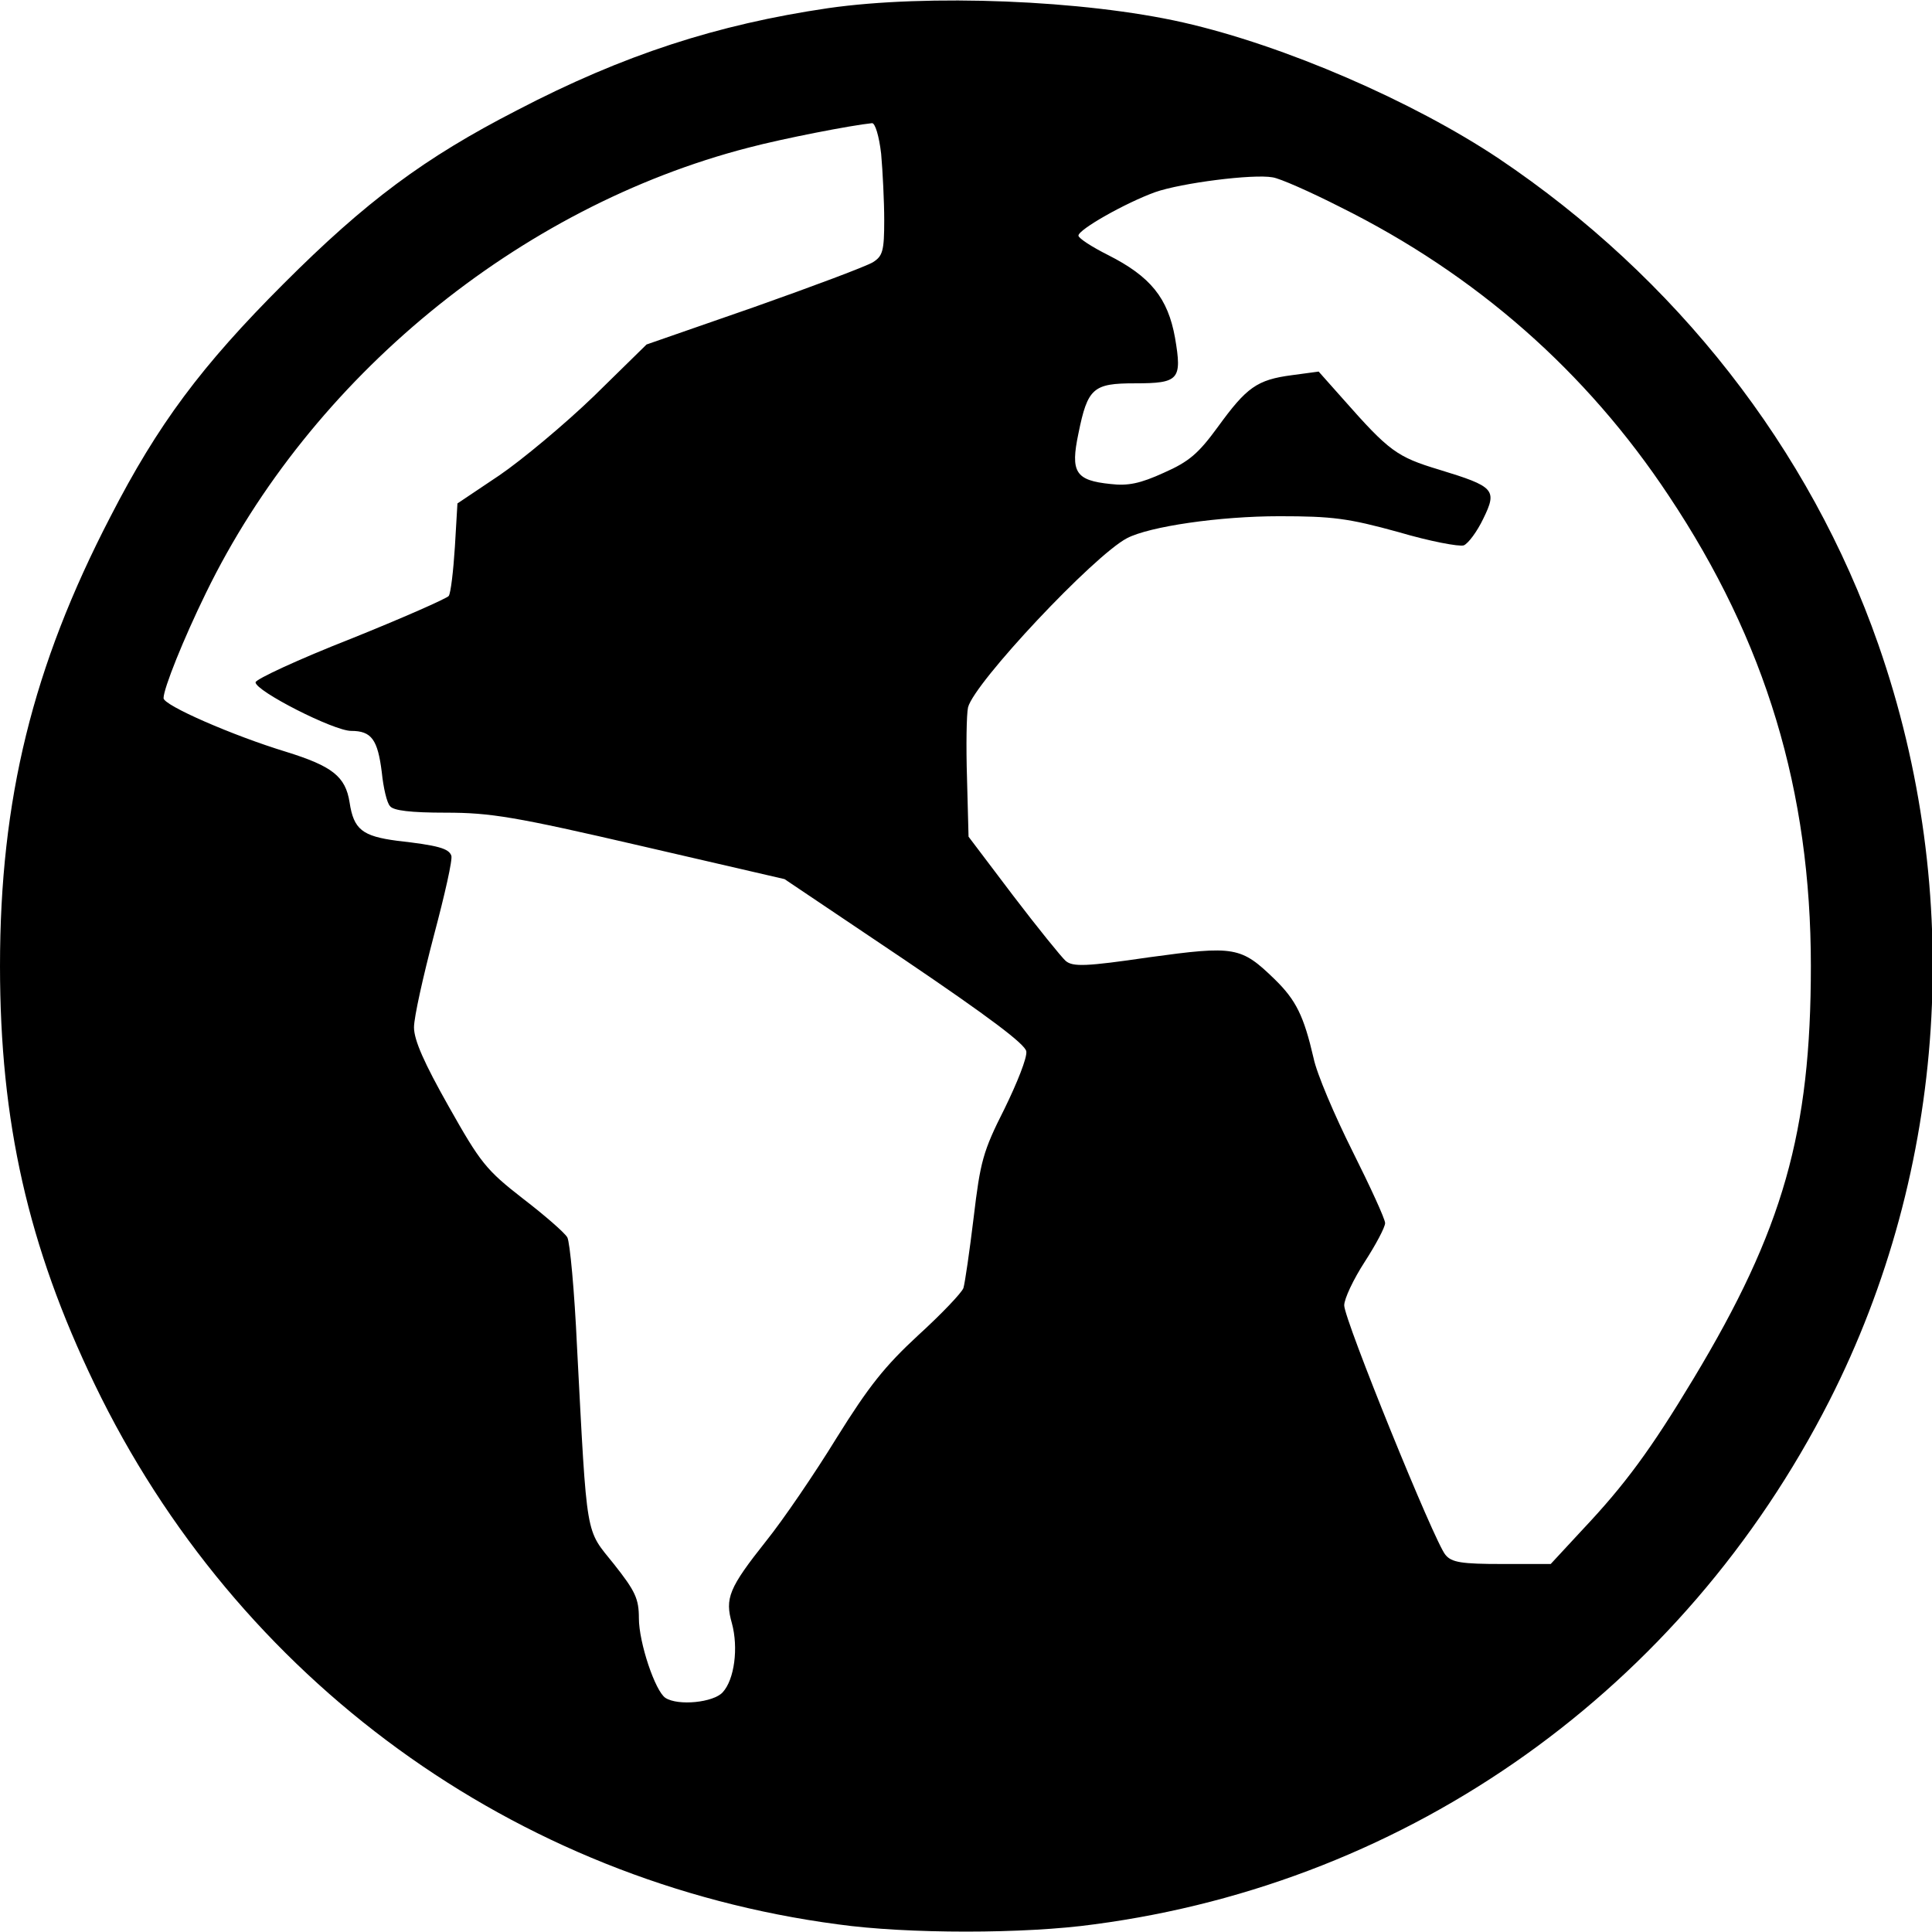
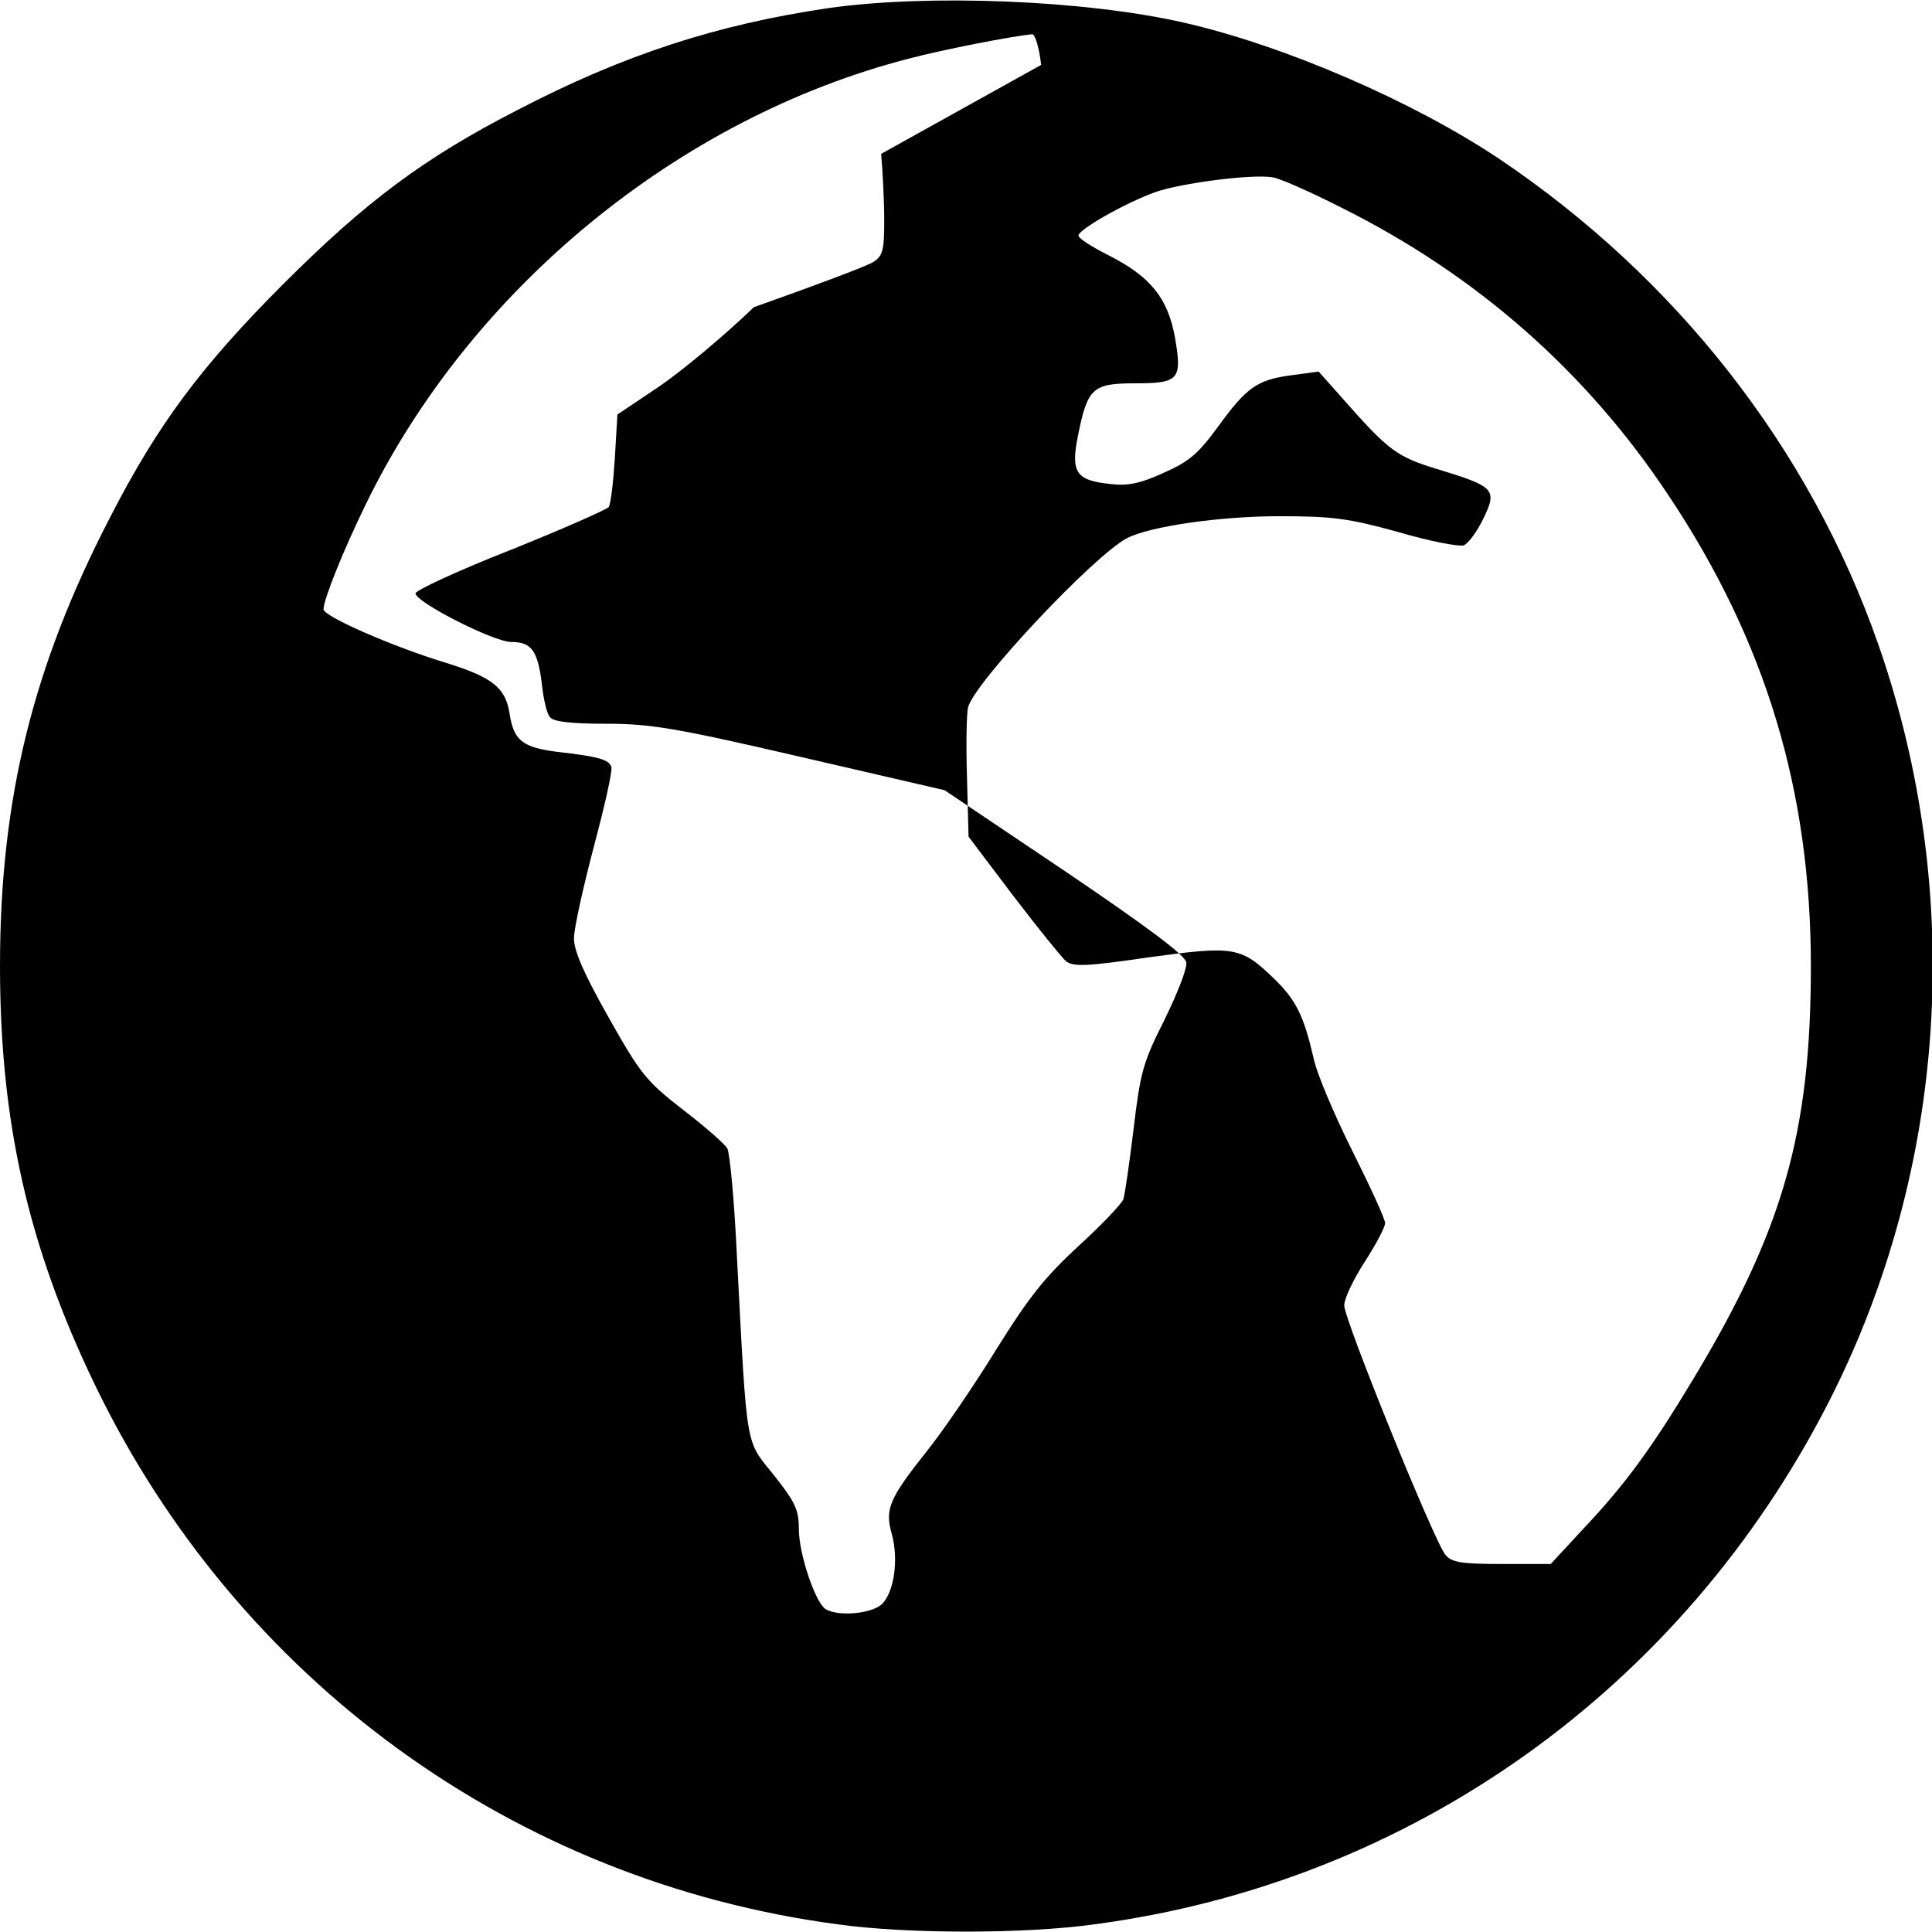
<svg xmlns="http://www.w3.org/2000/svg" version="1.0" width="378pt" height="378pt" viewBox="0 0 378 378" preserveAspectRatio="xMidYMid meet">
  <g transform="translate(0,378) scale(0.1,-0.1)" fill="#000000" stroke="none">
-     <path d="M1620 3764 c-217 -32 -400 -91 -609 -200 -181 -93 -295 -178 -456 -339 -161 -161 -246 -275 -339 -456 -152 -293 -216 -553 -216 -879 0 -305 55 -548 185 -818 279 -579 821 -973 1454 -1057 136 -19 366 -19 502 0 620 82 1151 461 1438 1024 231 454 266 993 96 1480 -134 384 -396 718 -743 951 -168 112 -419 221 -617 266 -194 44 -500 56 -695 28z m104 -285 c3 -34 6 -93 6 -130 0 -60 -3 -70 -22 -82 -13 -8 -117 -47 -233 -88 l-210 -73 -103 -101 c-57 -55 -141 -125 -185 -155 l-82 -55 -5 -85 c-3 -47 -8 -90 -12 -96 -4 -5 -90 -43 -192 -84 -102 -40 -186 -79 -186 -85 0 -17 153 -95 187 -95 40 0 52 -17 60 -81 3 -30 10 -60 16 -66 6 -9 41 -13 109 -13 88 0 136 -8 382 -65 l281 -65 235 -158 c164 -111 236 -165 238 -179 2 -12 -18 -62 -43 -113 -42 -83 -47 -103 -60 -212 -8 -66 -17 -128 -20 -138 -3 -9 -43 -51 -88 -92 -66 -61 -97 -100 -160 -201 -43 -70 -105 -161 -138 -202 -73 -92 -81 -112 -67 -161 13 -48 5 -110 -18 -135 -18 -20 -87 -27 -112 -11 -20 13 -52 108 -52 156 0 38 -7 53 -49 106 -56 70 -52 43 -72 424 -5 110 -14 206 -19 215 -5 9 -44 43 -87 76 -72 56 -83 70 -145 180 -48 85 -68 130 -68 155 0 20 18 100 39 180 21 79 37 149 34 156 -5 14 -26 20 -106 29 -68 9 -85 22 -93 75 -8 51 -34 71 -124 99 -105 32 -240 91 -240 105 0 19 39 116 83 206 205 421 612 755 1061 871 68 18 202 44 242 48 6 1 14 -25 18 -60z m898 -104 c266 -132 482 -322 643 -565 190 -285 278 -578 278 -920 0 -325 -54 -516 -230 -808 -83 -138 -134 -207 -216 -294 l-63 -68 -95 0 c-79 0 -99 3 -111 18 -21 24 -198 460 -198 488 0 13 18 51 40 85 22 34 40 68 40 76 0 8 -29 71 -64 141 -35 70 -70 152 -76 182 -19 82 -34 113 -76 154 -66 64 -78 66 -246 43 -123 -18 -149 -19 -163 -7 -8 7 -55 65 -103 128 l-87 115 -3 114 c-2 63 -1 126 2 139 12 48 246 297 311 331 44 23 181 43 298 43 104 0 135 -4 233 -31 61 -18 119 -29 128 -26 9 4 26 27 38 52 28 57 22 63 -86 96 -83 25 -98 36 -188 138 l-48 54 -52 -7 c-69 -9 -89 -24 -145 -101 -38 -52 -56 -68 -106 -90 -46 -21 -70 -26 -104 -22 -69 7 -79 23 -63 99 18 89 29 98 110 98 87 0 93 7 79 89 -14 78 -48 120 -131 162 -32 16 -58 33 -58 38 0 12 92 64 150 85 51 18 192 36 230 29 14 -2 73 -28 132 -58z" />
+     <path d="M1620 3764 c-217 -32 -400 -91 -609 -200 -181 -93 -295 -178 -456 -339 -161 -161 -246 -275 -339 -456 -152 -293 -216 -553 -216 -879 0 -305 55 -548 185 -818 279 -579 821 -973 1454 -1057 136 -19 366 -19 502 0 620 82 1151 461 1438 1024 231 454 266 993 96 1480 -134 384 -396 718 -743 951 -168 112 -419 221 -617 266 -194 44 -500 56 -695 28z m104 -285 c3 -34 6 -93 6 -130 0 -60 -3 -70 -22 -82 -13 -8 -117 -47 -233 -88 c-57 -55 -141 -125 -185 -155 l-82 -55 -5 -85 c-3 -47 -8 -90 -12 -96 -4 -5 -90 -43 -192 -84 -102 -40 -186 -79 -186 -85 0 -17 153 -95 187 -95 40 0 52 -17 60 -81 3 -30 10 -60 16 -66 6 -9 41 -13 109 -13 88 0 136 -8 382 -65 l281 -65 235 -158 c164 -111 236 -165 238 -179 2 -12 -18 -62 -43 -113 -42 -83 -47 -103 -60 -212 -8 -66 -17 -128 -20 -138 -3 -9 -43 -51 -88 -92 -66 -61 -97 -100 -160 -201 -43 -70 -105 -161 -138 -202 -73 -92 -81 -112 -67 -161 13 -48 5 -110 -18 -135 -18 -20 -87 -27 -112 -11 -20 13 -52 108 -52 156 0 38 -7 53 -49 106 -56 70 -52 43 -72 424 -5 110 -14 206 -19 215 -5 9 -44 43 -87 76 -72 56 -83 70 -145 180 -48 85 -68 130 -68 155 0 20 18 100 39 180 21 79 37 149 34 156 -5 14 -26 20 -106 29 -68 9 -85 22 -93 75 -8 51 -34 71 -124 99 -105 32 -240 91 -240 105 0 19 39 116 83 206 205 421 612 755 1061 871 68 18 202 44 242 48 6 1 14 -25 18 -60z m898 -104 c266 -132 482 -322 643 -565 190 -285 278 -578 278 -920 0 -325 -54 -516 -230 -808 -83 -138 -134 -207 -216 -294 l-63 -68 -95 0 c-79 0 -99 3 -111 18 -21 24 -198 460 -198 488 0 13 18 51 40 85 22 34 40 68 40 76 0 8 -29 71 -64 141 -35 70 -70 152 -76 182 -19 82 -34 113 -76 154 -66 64 -78 66 -246 43 -123 -18 -149 -19 -163 -7 -8 7 -55 65 -103 128 l-87 115 -3 114 c-2 63 -1 126 2 139 12 48 246 297 311 331 44 23 181 43 298 43 104 0 135 -4 233 -31 61 -18 119 -29 128 -26 9 4 26 27 38 52 28 57 22 63 -86 96 -83 25 -98 36 -188 138 l-48 54 -52 -7 c-69 -9 -89 -24 -145 -101 -38 -52 -56 -68 -106 -90 -46 -21 -70 -26 -104 -22 -69 7 -79 23 -63 99 18 89 29 98 110 98 87 0 93 7 79 89 -14 78 -48 120 -131 162 -32 16 -58 33 -58 38 0 12 92 64 150 85 51 18 192 36 230 29 14 -2 73 -28 132 -58z" />
  </g>
</svg>